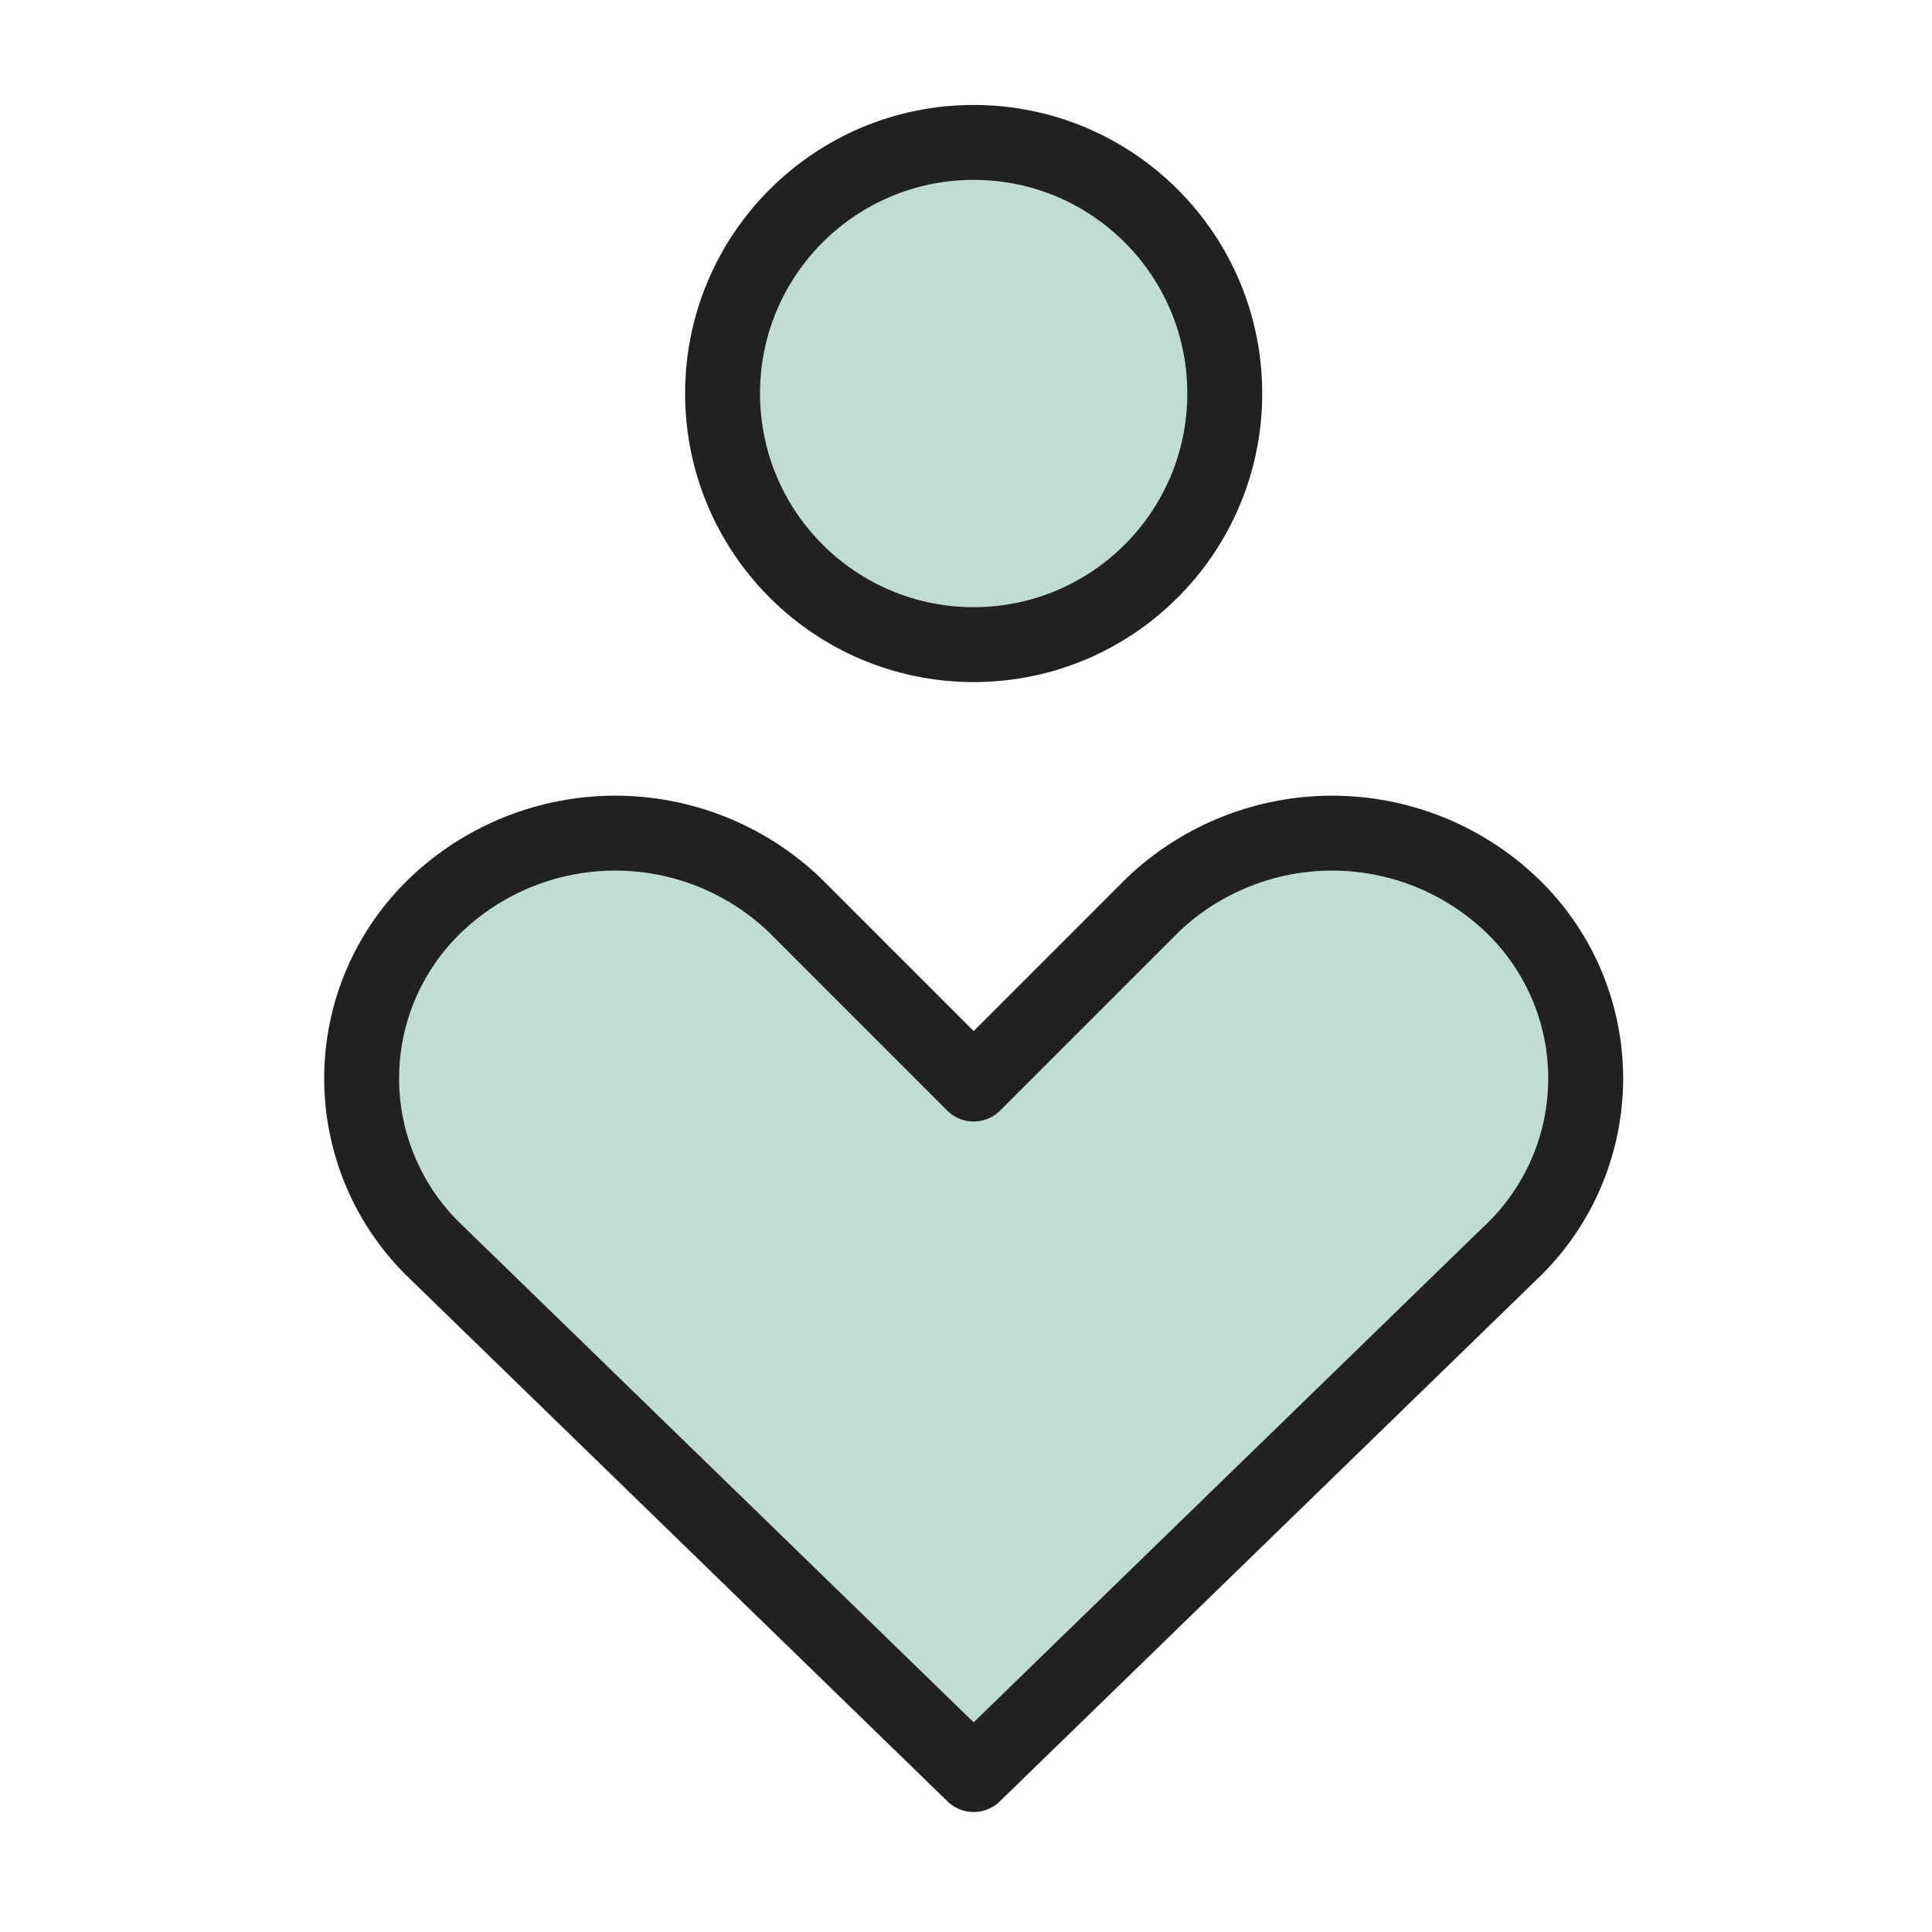
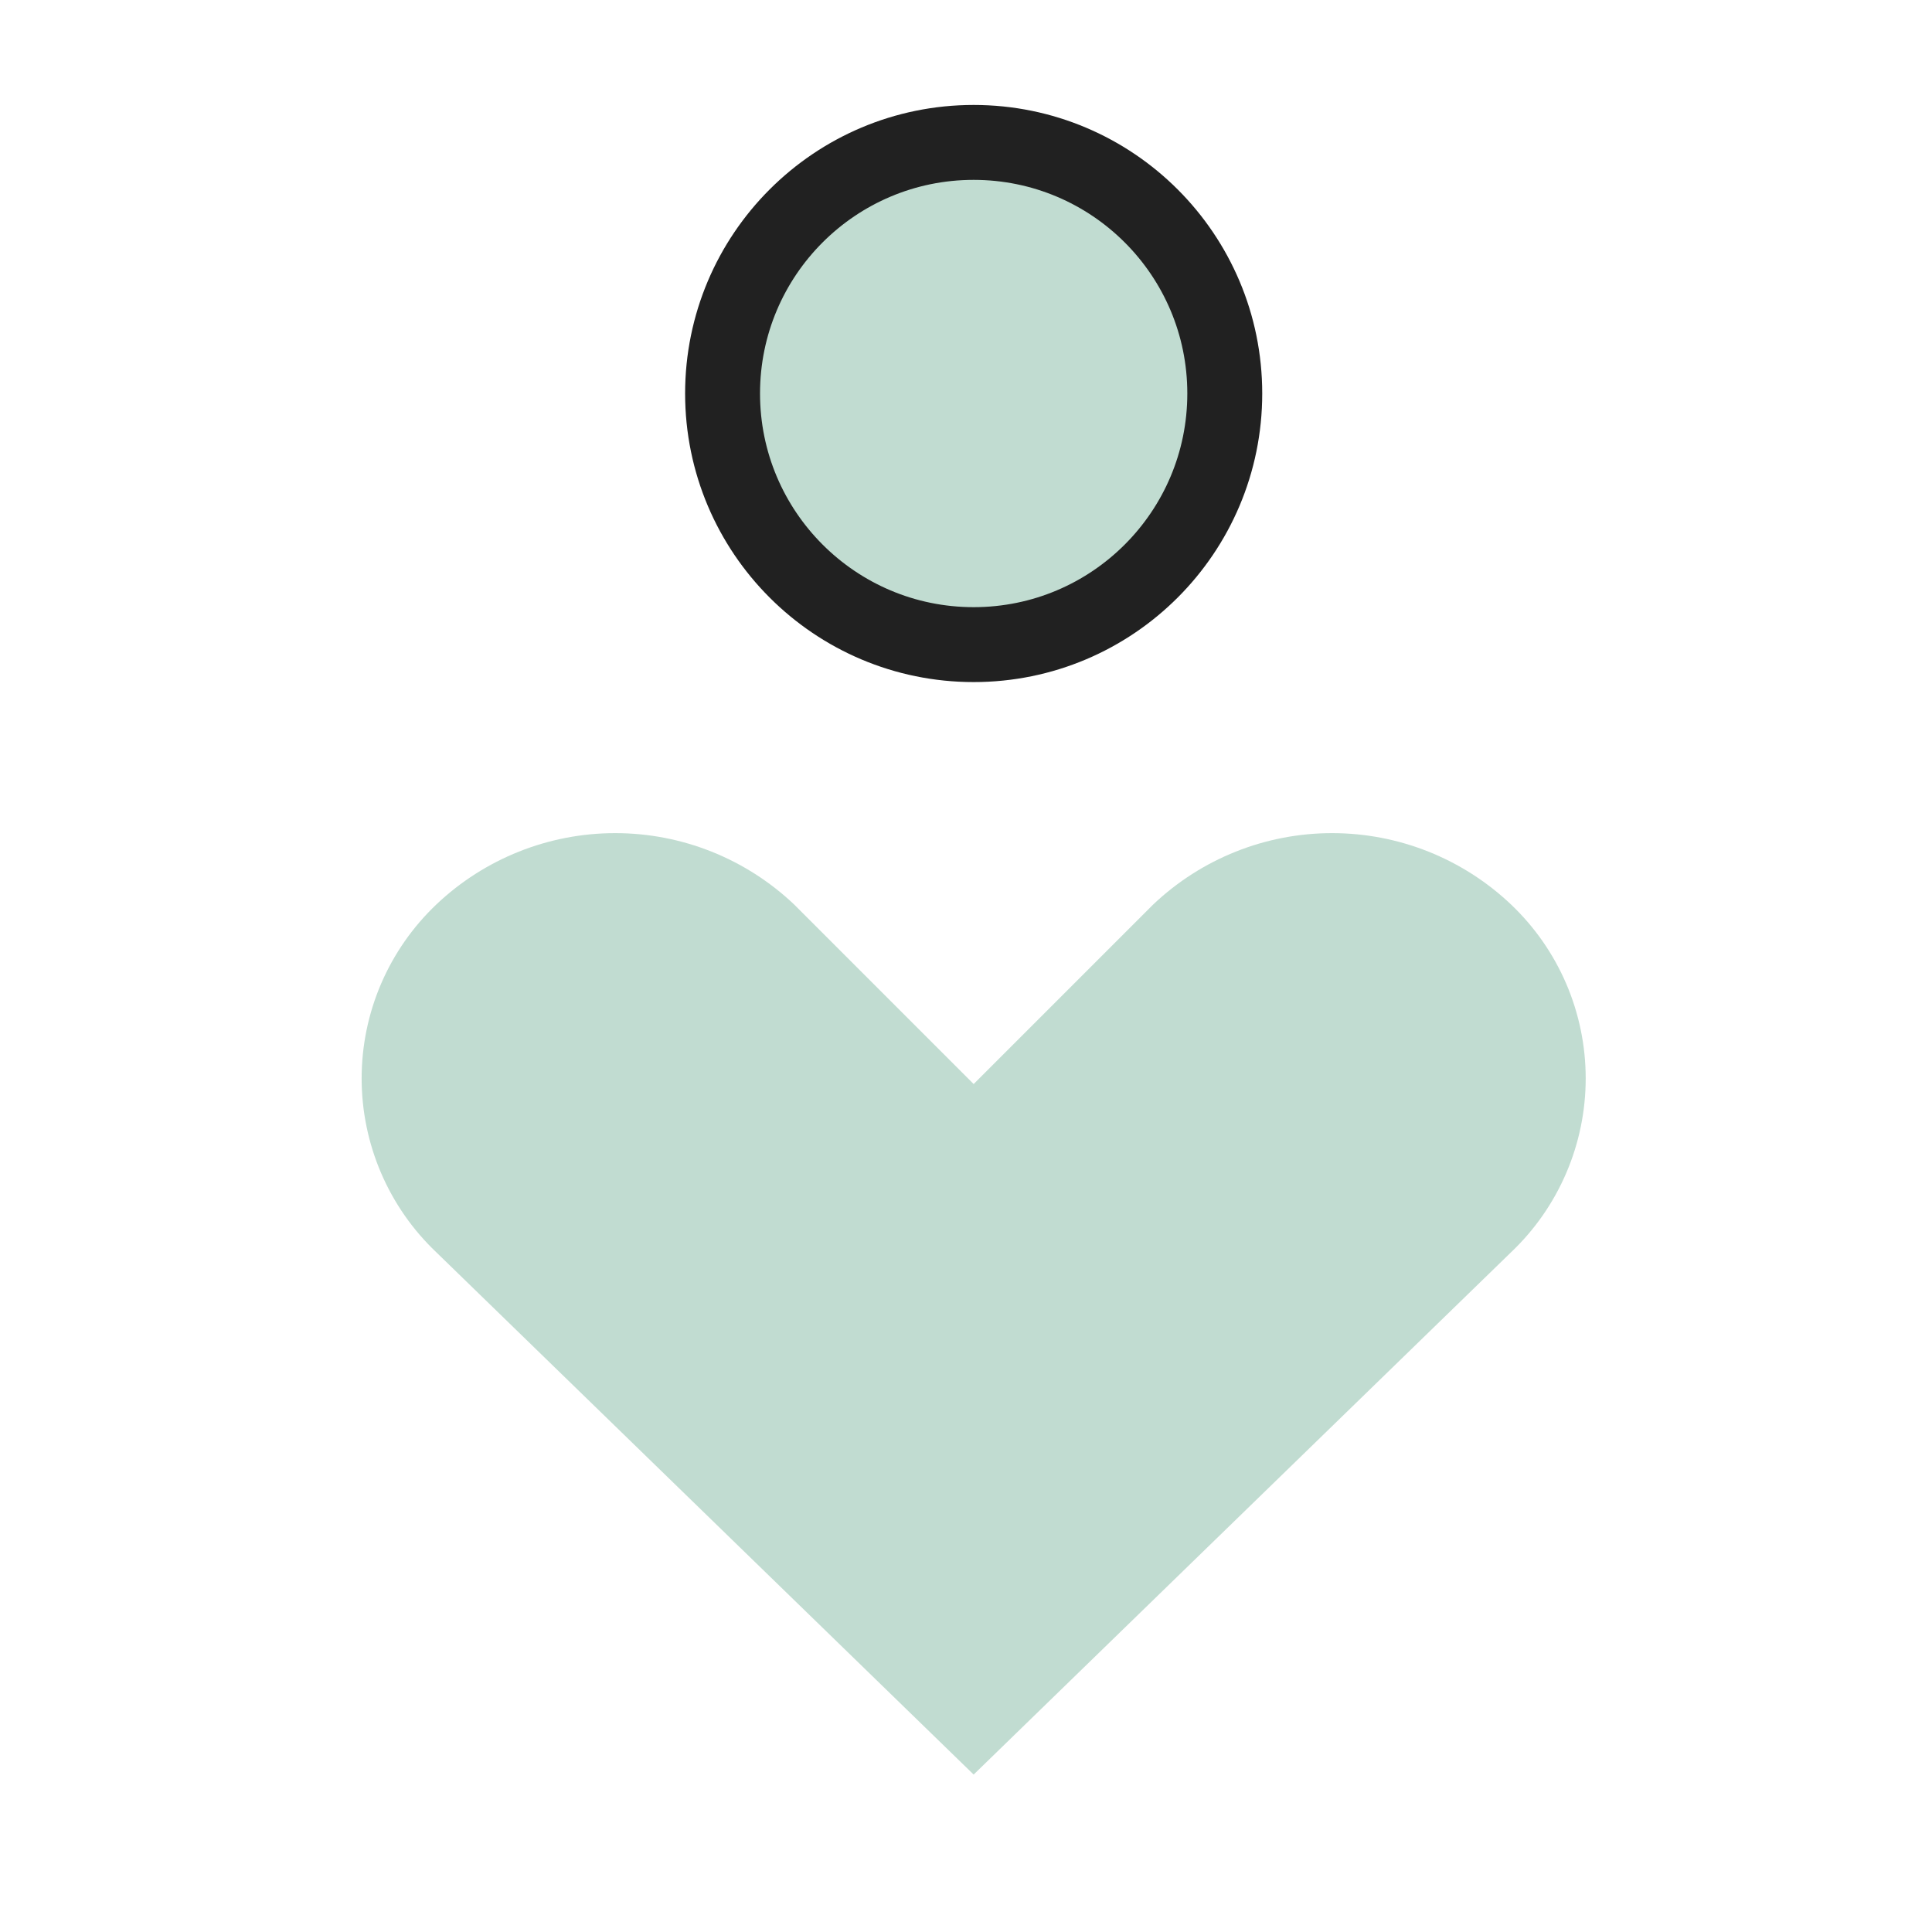
<svg xmlns="http://www.w3.org/2000/svg" width="49" height="49" viewBox="0 0 49 49" fill="none">
  <path d="M24.694 16.349C28.212 16.349 31.063 13.497 31.063 9.98C31.063 6.463 28.212 3.612 24.694 3.612C21.177 3.612 18.326 6.463 18.326 9.98C18.326 13.497 21.177 16.349 24.694 16.349Z" fill="#C1DCD1" />
  <path d="M38.323 31.761C38.922 31.193 39.398 30.509 39.724 29.75C40.049 28.992 40.217 28.176 40.217 27.351C40.217 26.526 40.049 25.709 39.724 24.951C39.398 24.193 38.922 23.509 38.323 22.94C37.099 21.778 35.474 21.13 33.785 21.13C32.097 21.13 30.473 21.778 29.248 22.94L24.694 27.494L20.141 22.94C18.916 21.778 17.292 21.13 15.603 21.13C13.915 21.13 12.29 21.778 11.066 22.94C10.467 23.509 9.991 24.193 9.665 24.951C9.34 25.709 9.172 26.526 9.172 27.351C9.172 28.176 9.34 28.992 9.665 29.75C9.991 30.509 10.467 31.193 11.066 31.761L24.694 45.007L38.323 31.761Z" fill="#C1DCD1" />
-   <path d="M38.323 31.761C38.922 31.193 39.398 30.509 39.724 29.75C40.049 28.992 40.217 28.176 40.217 27.351C40.217 26.526 40.049 25.709 39.724 24.951C39.398 24.193 38.922 23.509 38.323 22.94C37.099 21.778 35.474 21.13 33.785 21.13C32.097 21.13 30.473 21.778 29.248 22.94L24.694 27.494L20.141 22.94C18.916 21.778 17.292 21.13 15.603 21.13C13.915 21.13 12.29 21.778 11.066 22.94C10.467 23.509 9.991 24.193 9.665 24.951C9.34 25.709 9.172 26.526 9.172 27.351C9.172 28.176 9.34 28.992 9.665 29.75C9.991 30.509 10.467 31.193 11.066 31.761L24.694 45.007L38.323 31.761Z" stroke="#212121" stroke-width="1.9" stroke-linecap="round" stroke-linejoin="round" />
  <path d="M24.694 16.349C28.212 16.349 31.063 13.497 31.063 9.98C31.063 6.463 28.212 3.612 24.694 3.612C21.177 3.612 18.326 6.463 18.326 9.98C18.326 13.497 21.177 16.349 24.694 16.349Z" stroke="#212121" stroke-width="1.9" stroke-linecap="round" stroke-linejoin="round" />
</svg>